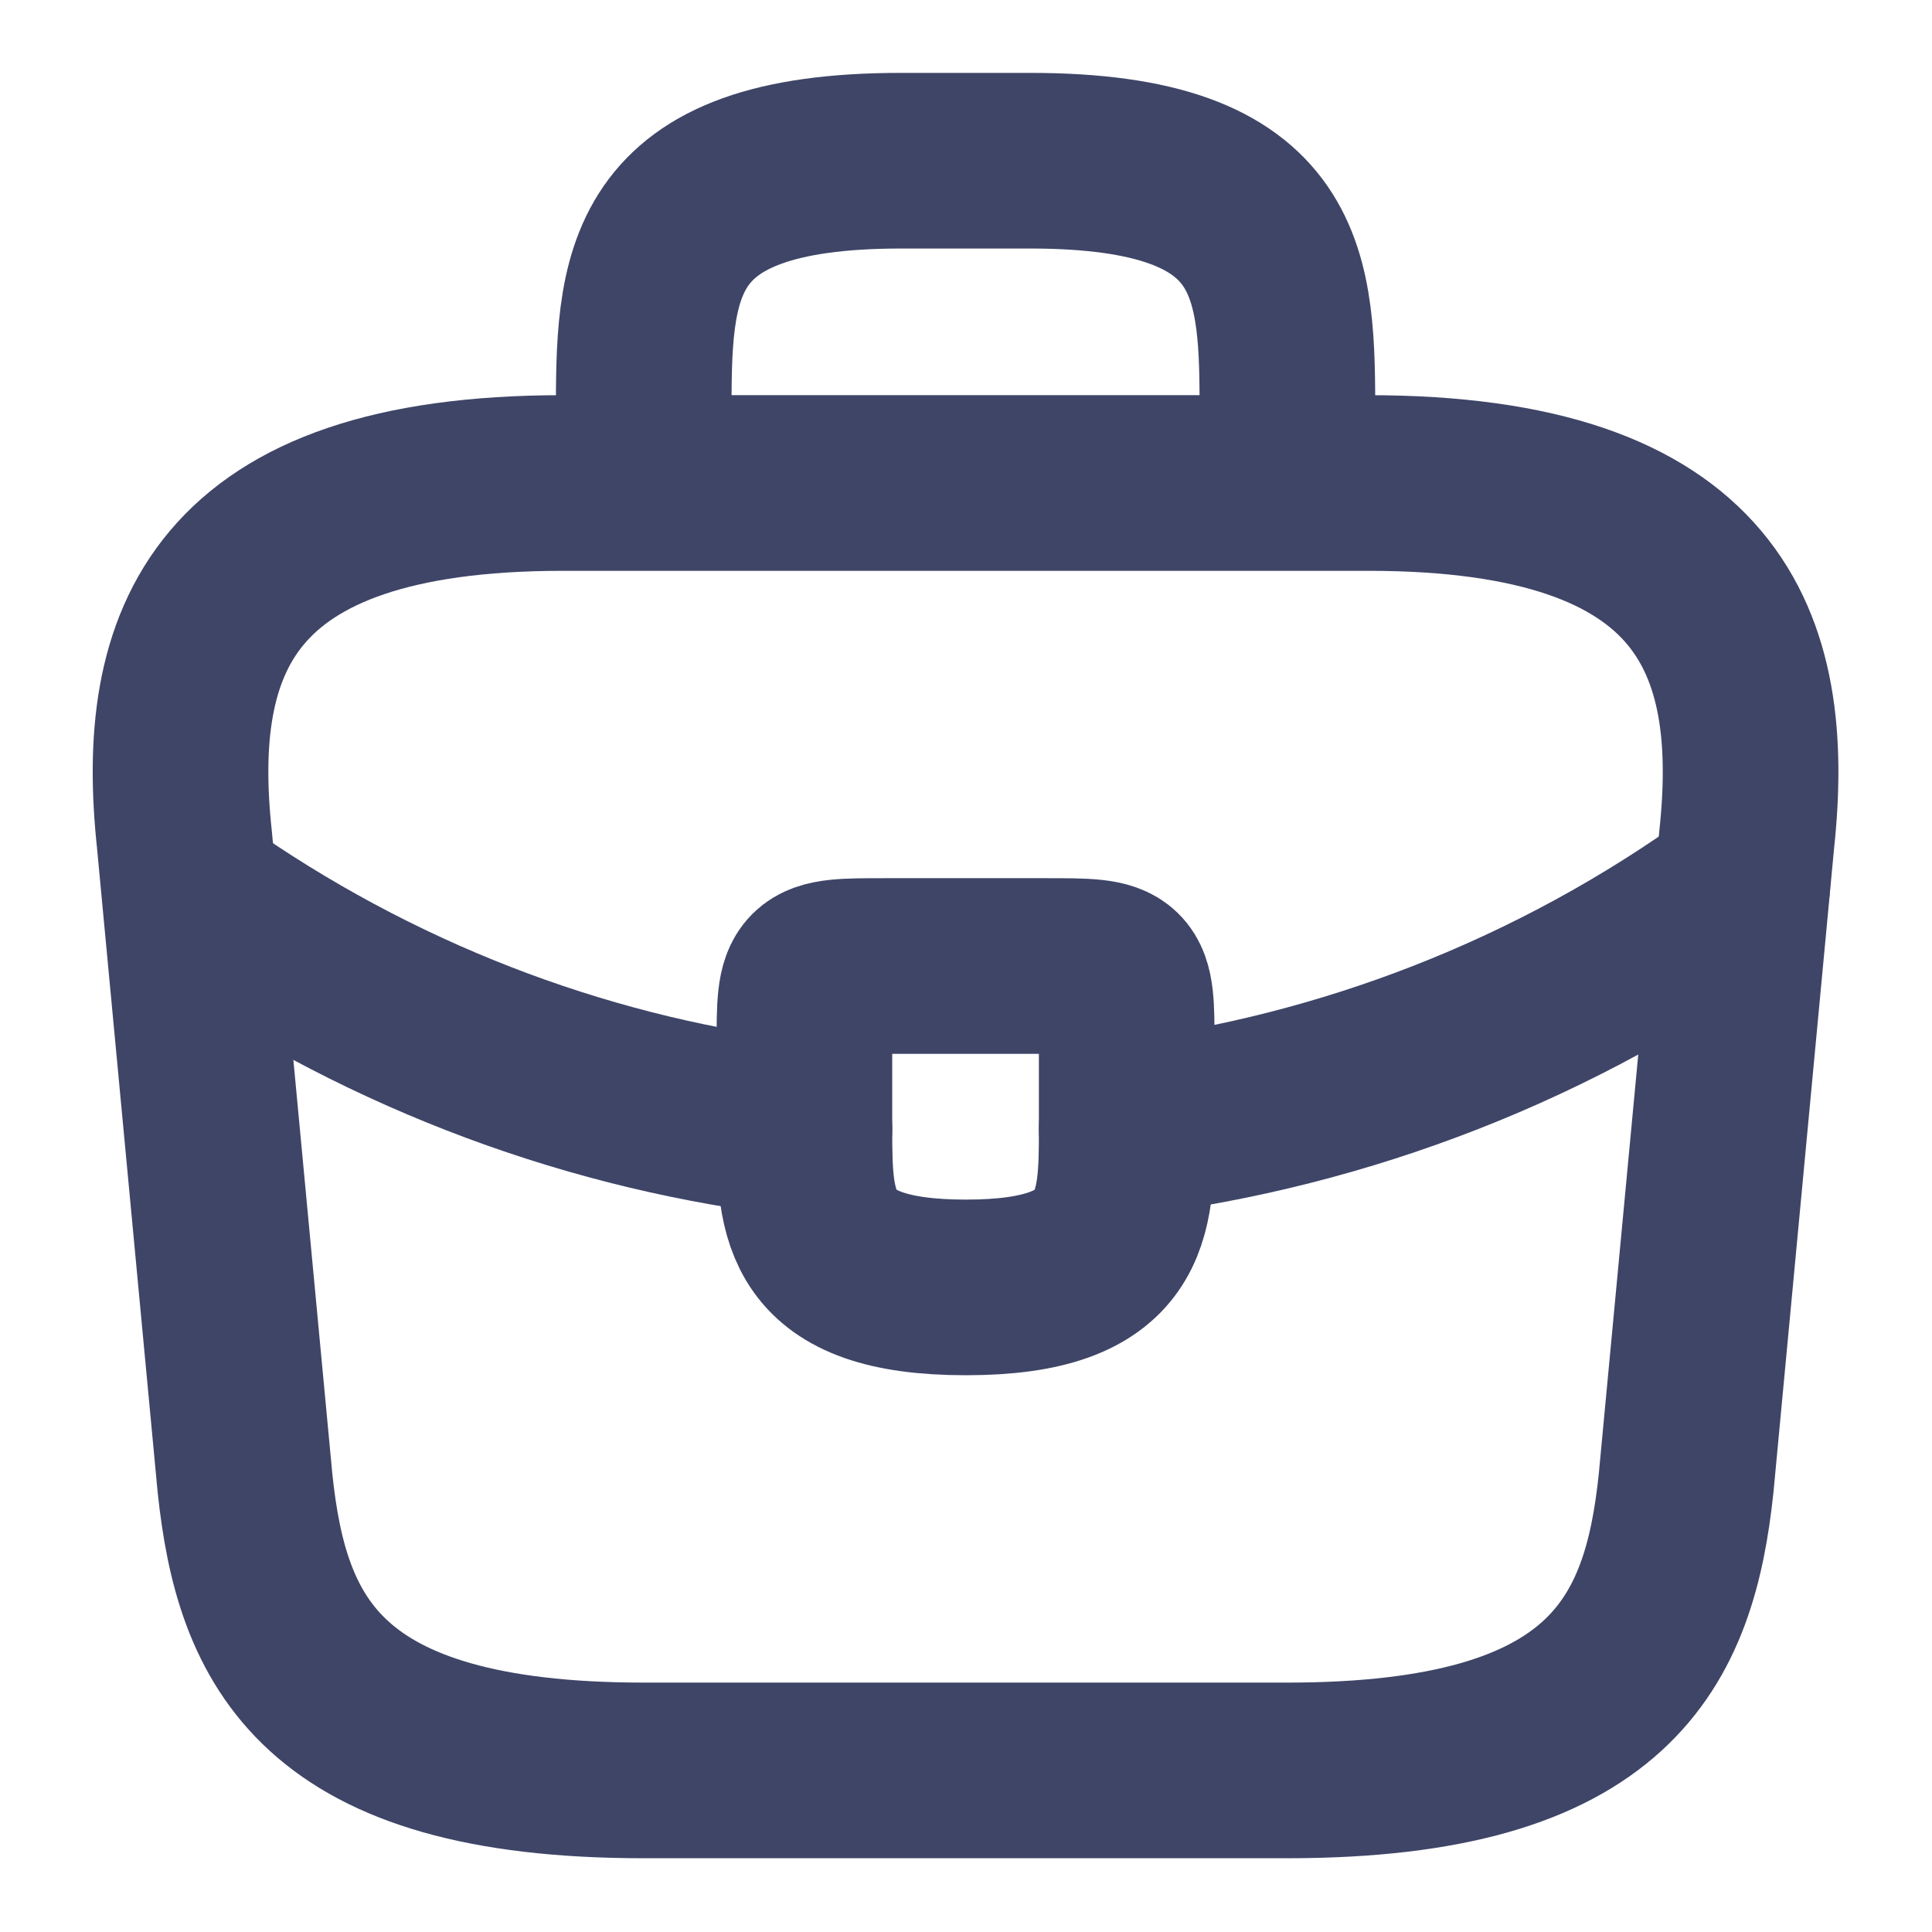
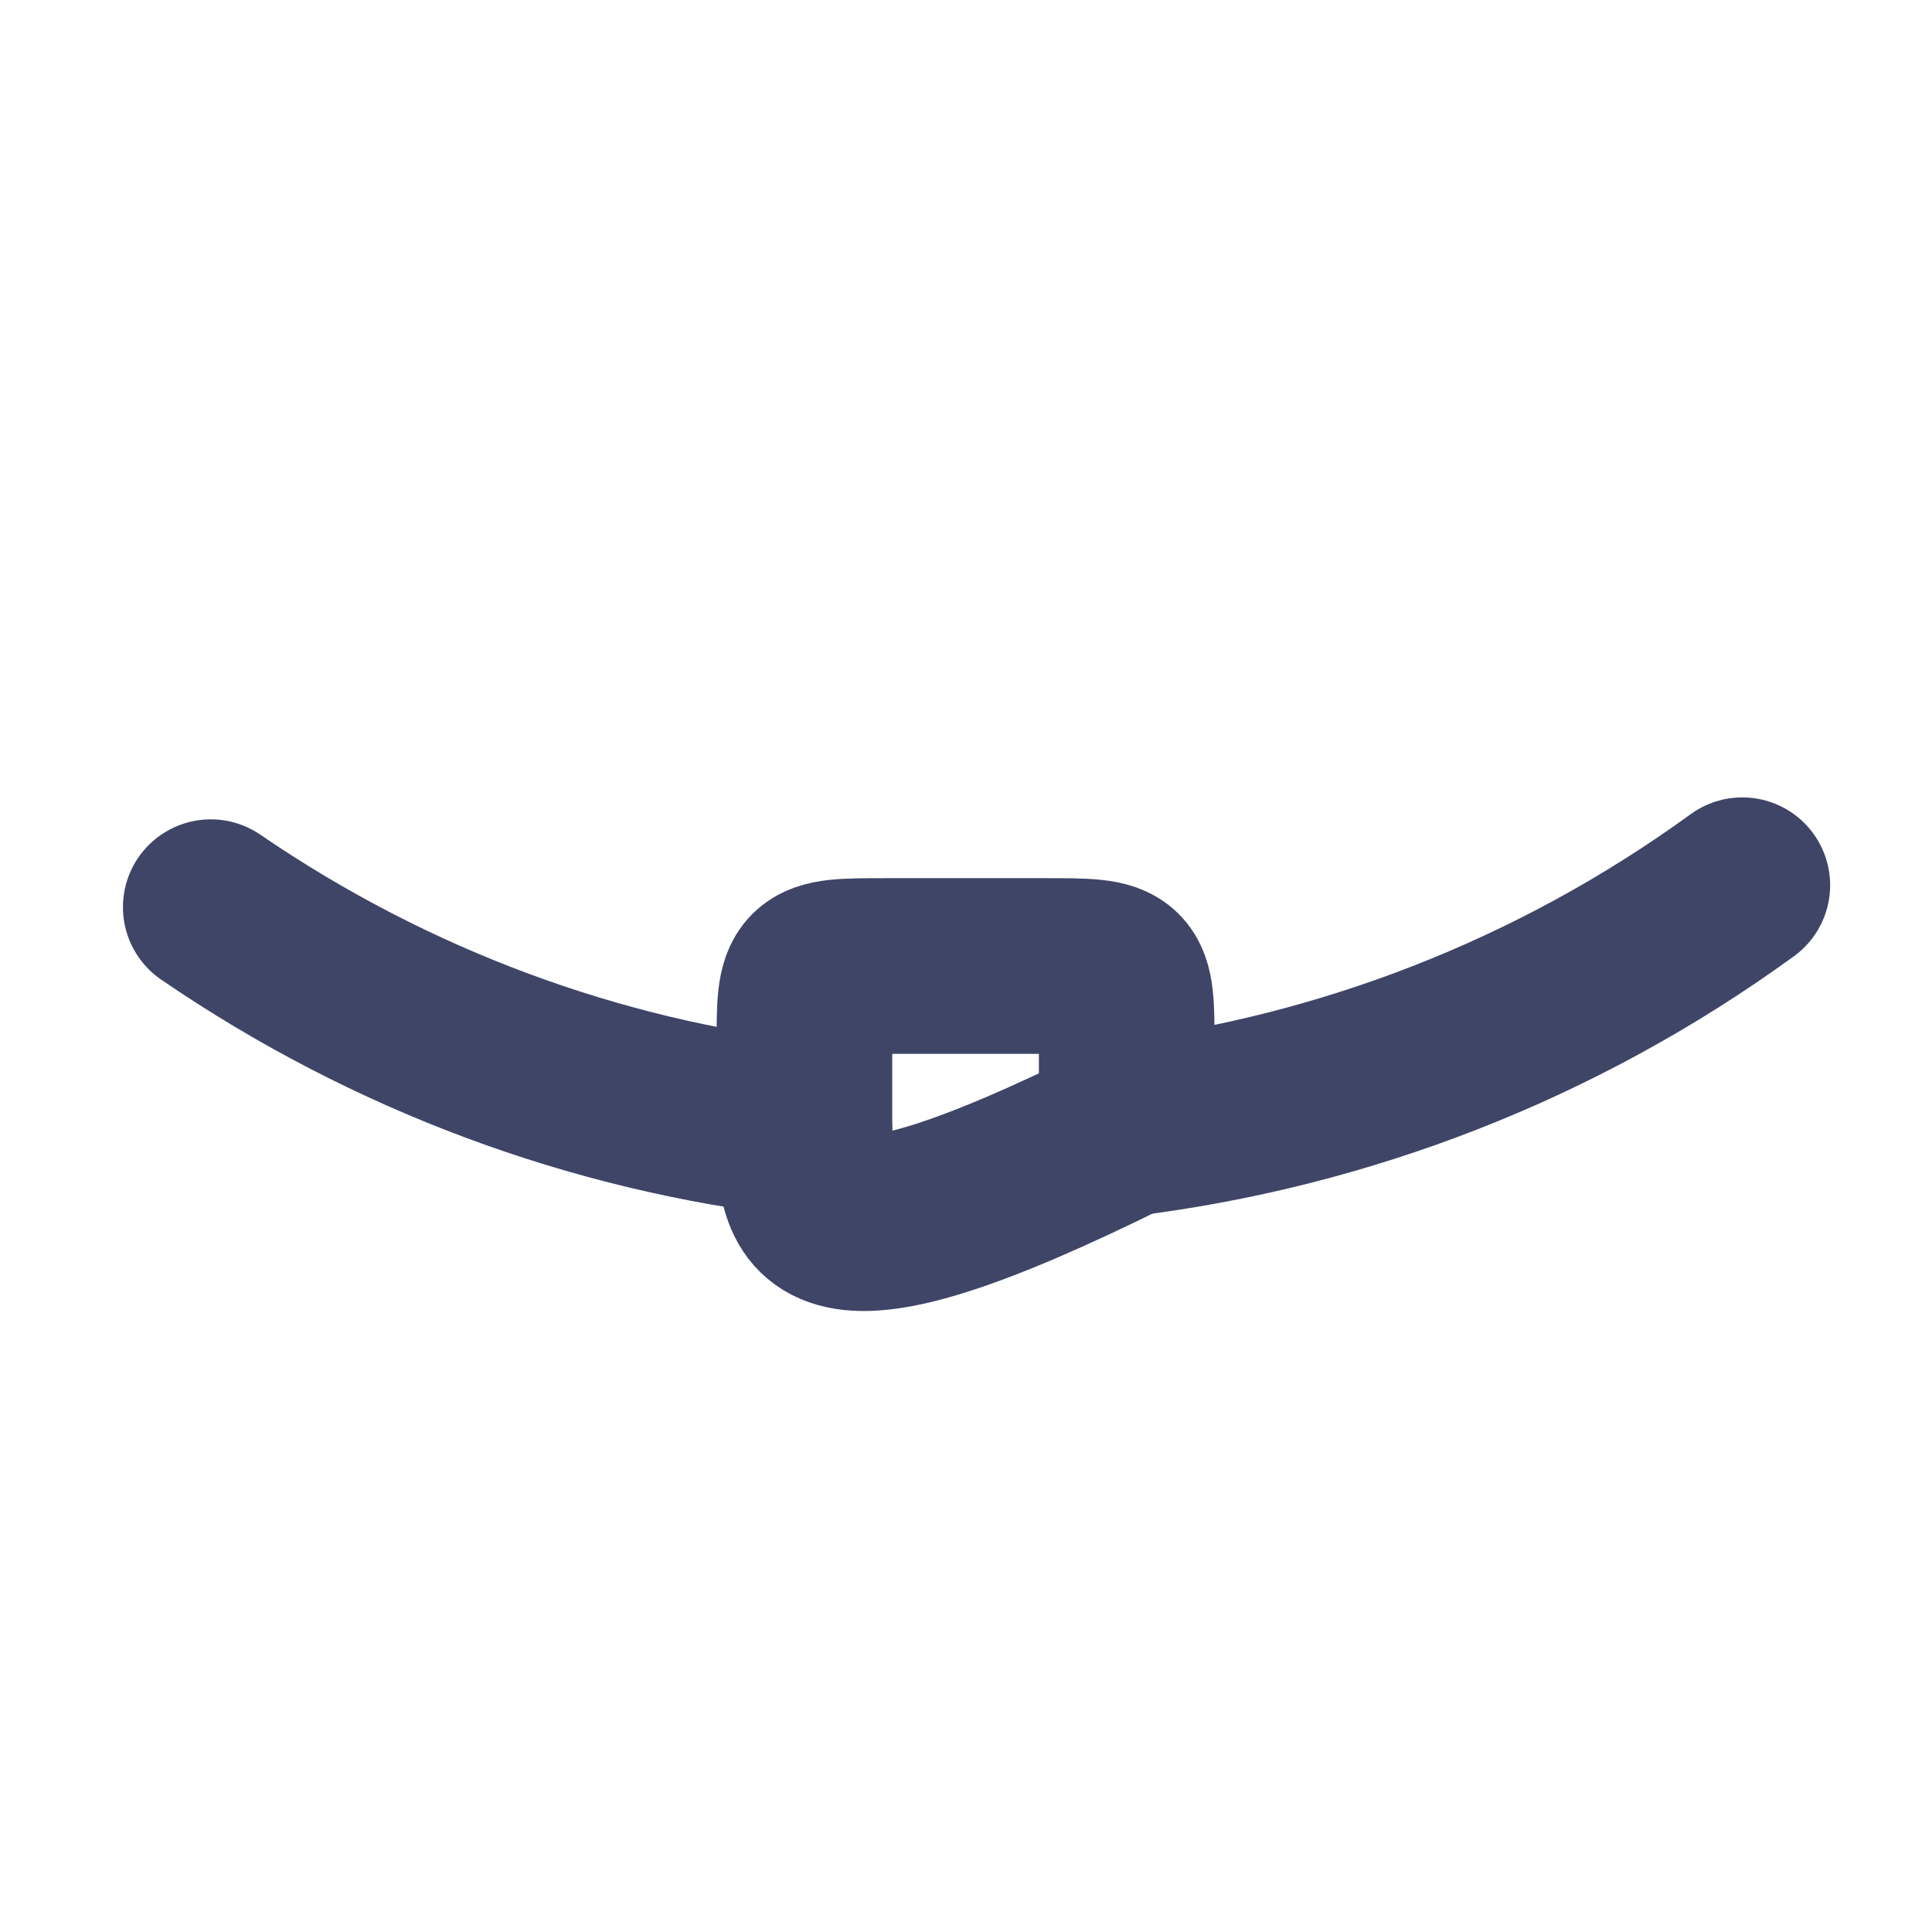
<svg xmlns="http://www.w3.org/2000/svg" width="22" height="22" viewBox="0 0 22 22" fill="none">
  <desc>
			Created with Pixso.
	</desc>
  <defs />
-   <path id="Vector" d="M14.66 20.16C18.35 20.16 19.01 18.69 19.2 16.89L19.89 9.56C20.13 7.32 19.49 5.5 15.58 5.5L6.41 5.5C2.5 5.5 1.86 7.32 2.1 9.56L2.79 16.89C2.98 18.69 3.64 20.16 7.33 20.16L14.66 20.16Z" stroke="#3F4567" stroke-opacity="1" stroke-width="2" stroke-linejoin="round" />
-   <path id="Vector" d="M7.33 5.49L7.33 4.76C7.33 3.14 7.33 1.83 10.26 1.83L11.73 1.83C14.66 1.83 14.66 3.14 14.66 4.76L14.66 5.49" stroke="#3F4567" stroke-opacity="1" stroke-width="2" stroke-linejoin="round" stroke-linecap="round" />
-   <path id="Vector" d="M12.83 12.83C12.83 12.84 12.83 12.84 12.83 12.85C12.83 13.85 12.82 14.66 11 14.66C9.18 14.66 9.16 13.86 9.16 12.86L9.16 11.91C9.16 11 9.16 11 10.08 11L11.91 11C12.83 11 12.83 11 12.83 11.91L12.83 12.83Z" stroke="#3F4567" stroke-opacity="1" stroke-width="2" stroke-linejoin="round" />
+   <path id="Vector" d="M12.83 12.83C12.83 12.84 12.83 12.84 12.83 12.85C9.18 14.66 9.16 13.86 9.16 12.86L9.16 11.91C9.16 11 9.16 11 10.08 11L11.91 11C12.83 11 12.83 11 12.83 11.91L12.83 12.83Z" stroke="#3F4567" stroke-opacity="1" stroke-width="2" stroke-linejoin="round" />
  <path id="Vector" d="M19.84 10.08C17.72 11.62 15.3 12.54 12.83 12.85" stroke="#3F4567" stroke-opacity="1" stroke-width="2" stroke-linejoin="round" stroke-linecap="round" />
  <path id="Vector" d="M2.4 10.33C4.46 11.74 6.79 12.59 9.16 12.86" stroke="#3F4567" stroke-opacity="1" stroke-width="2" stroke-linejoin="round" stroke-linecap="round" />
  <g opacity="0" />
</svg>